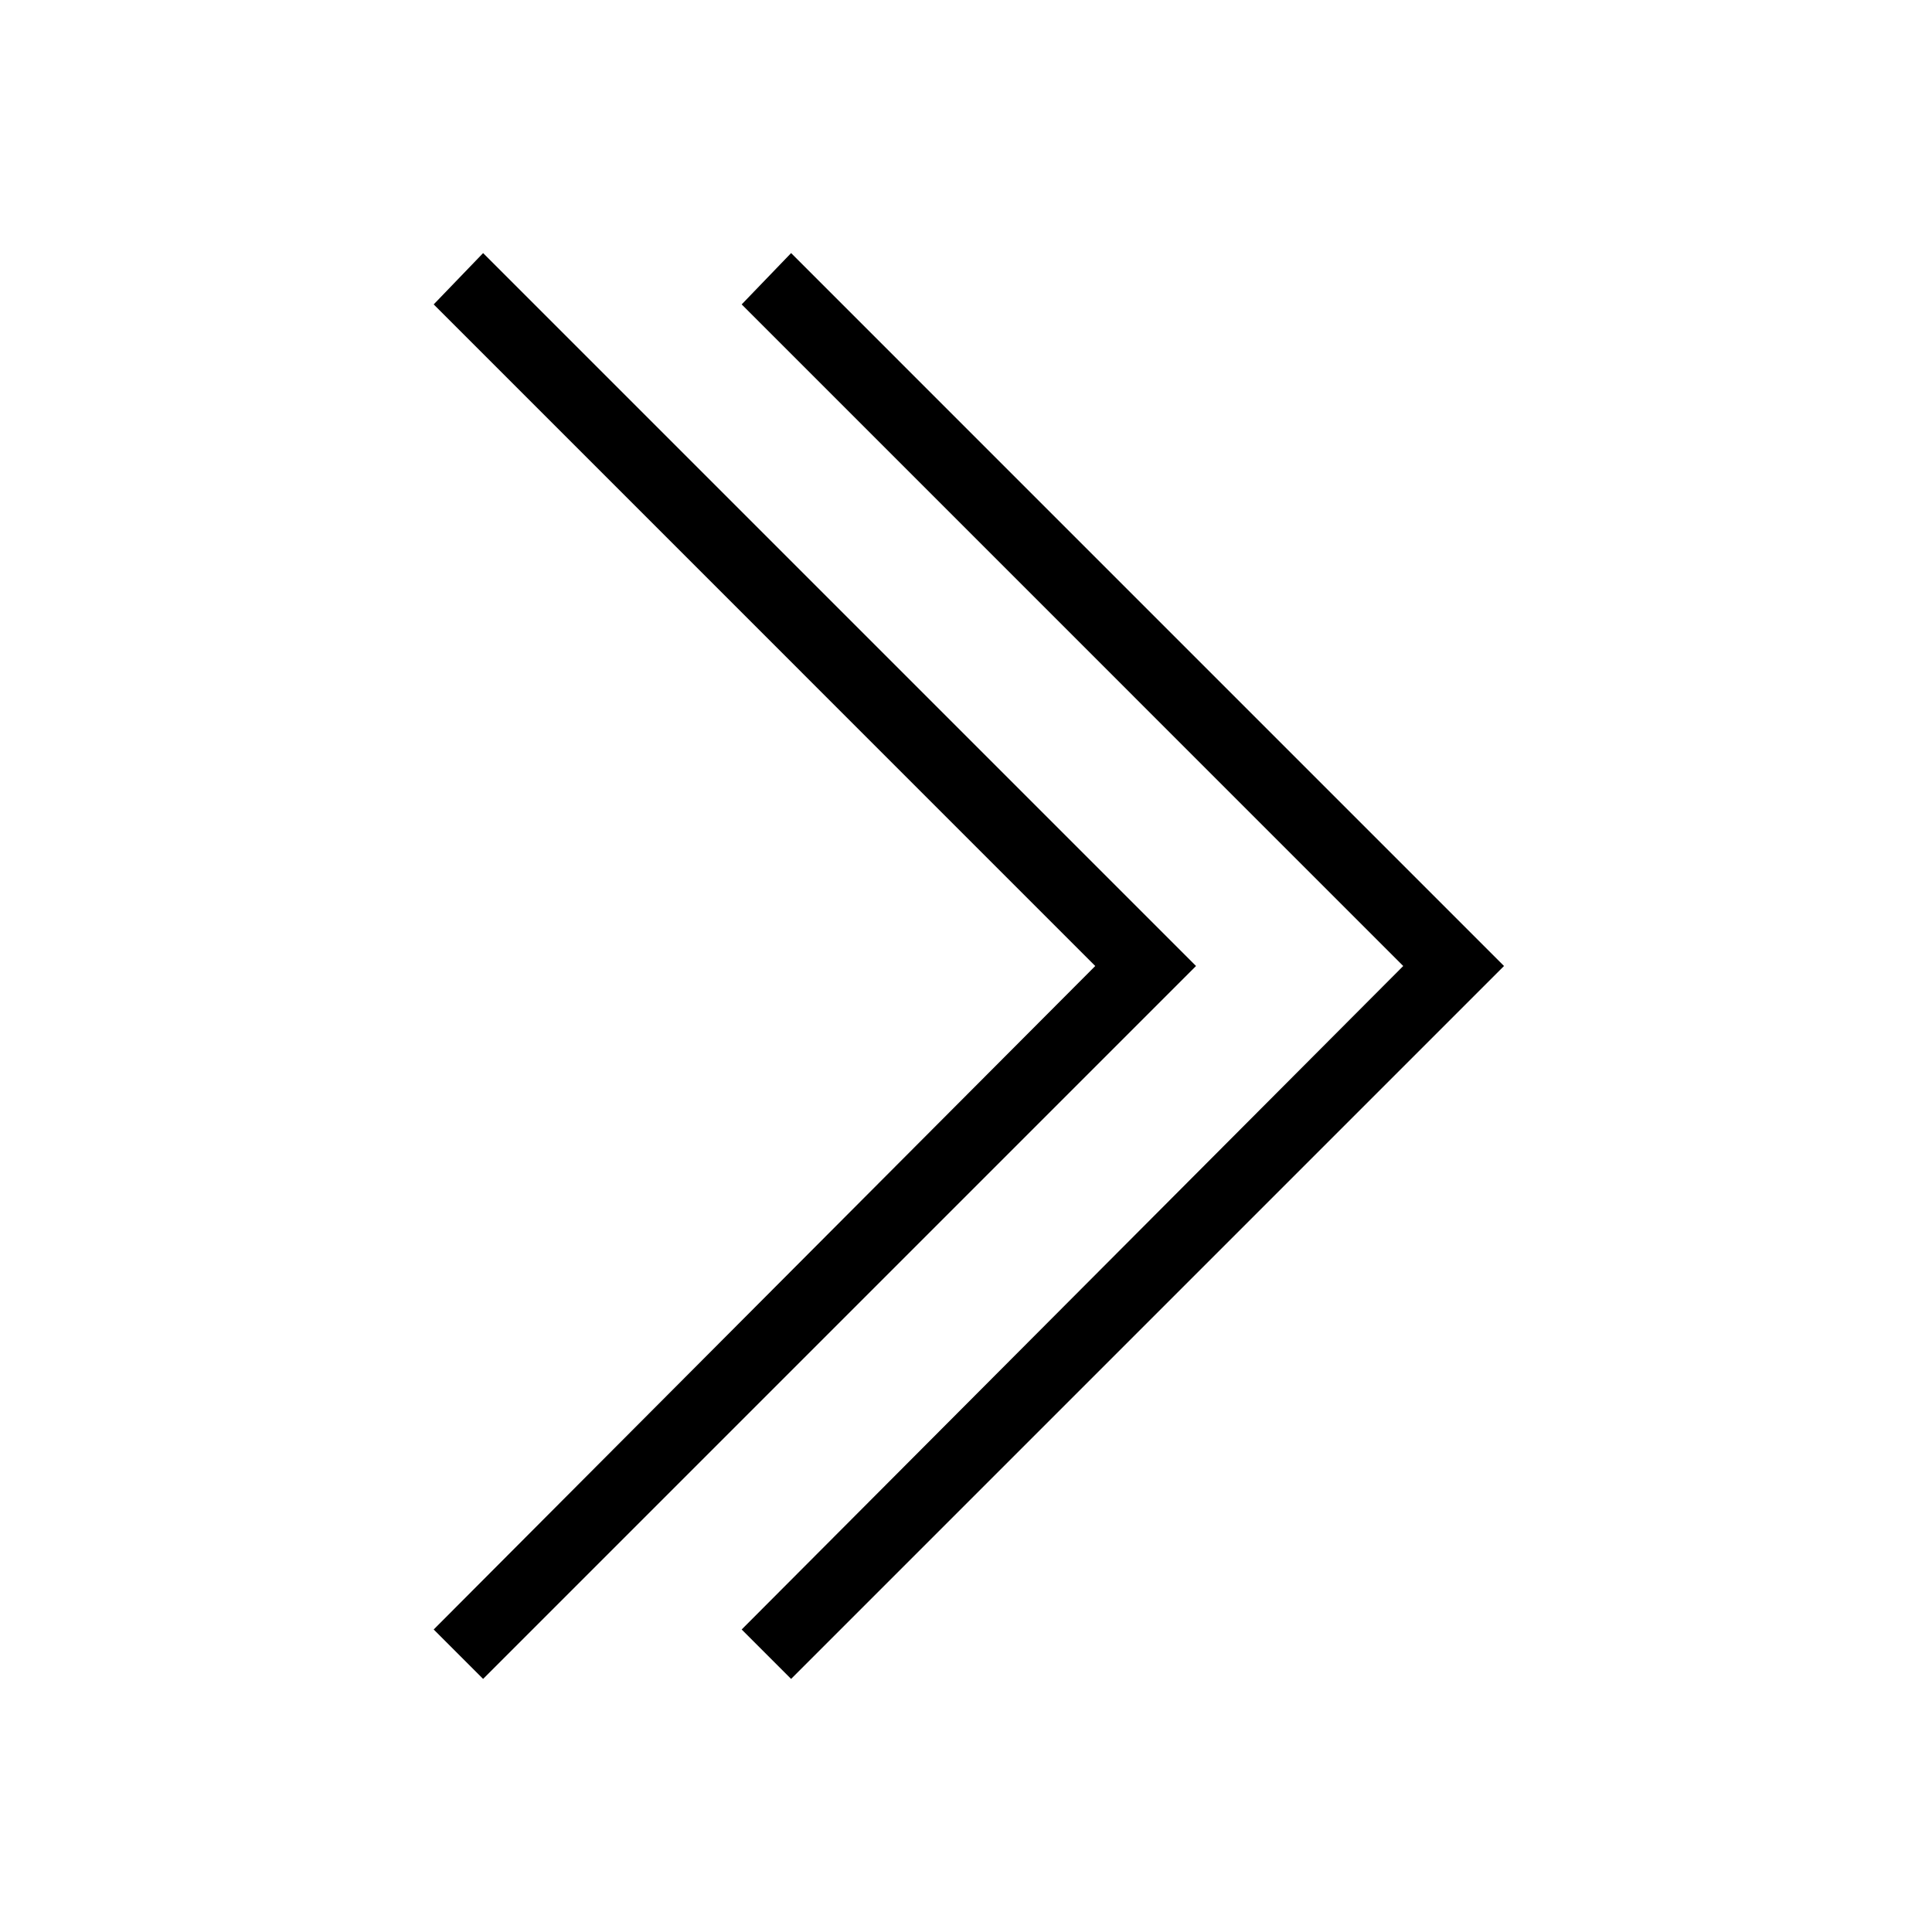
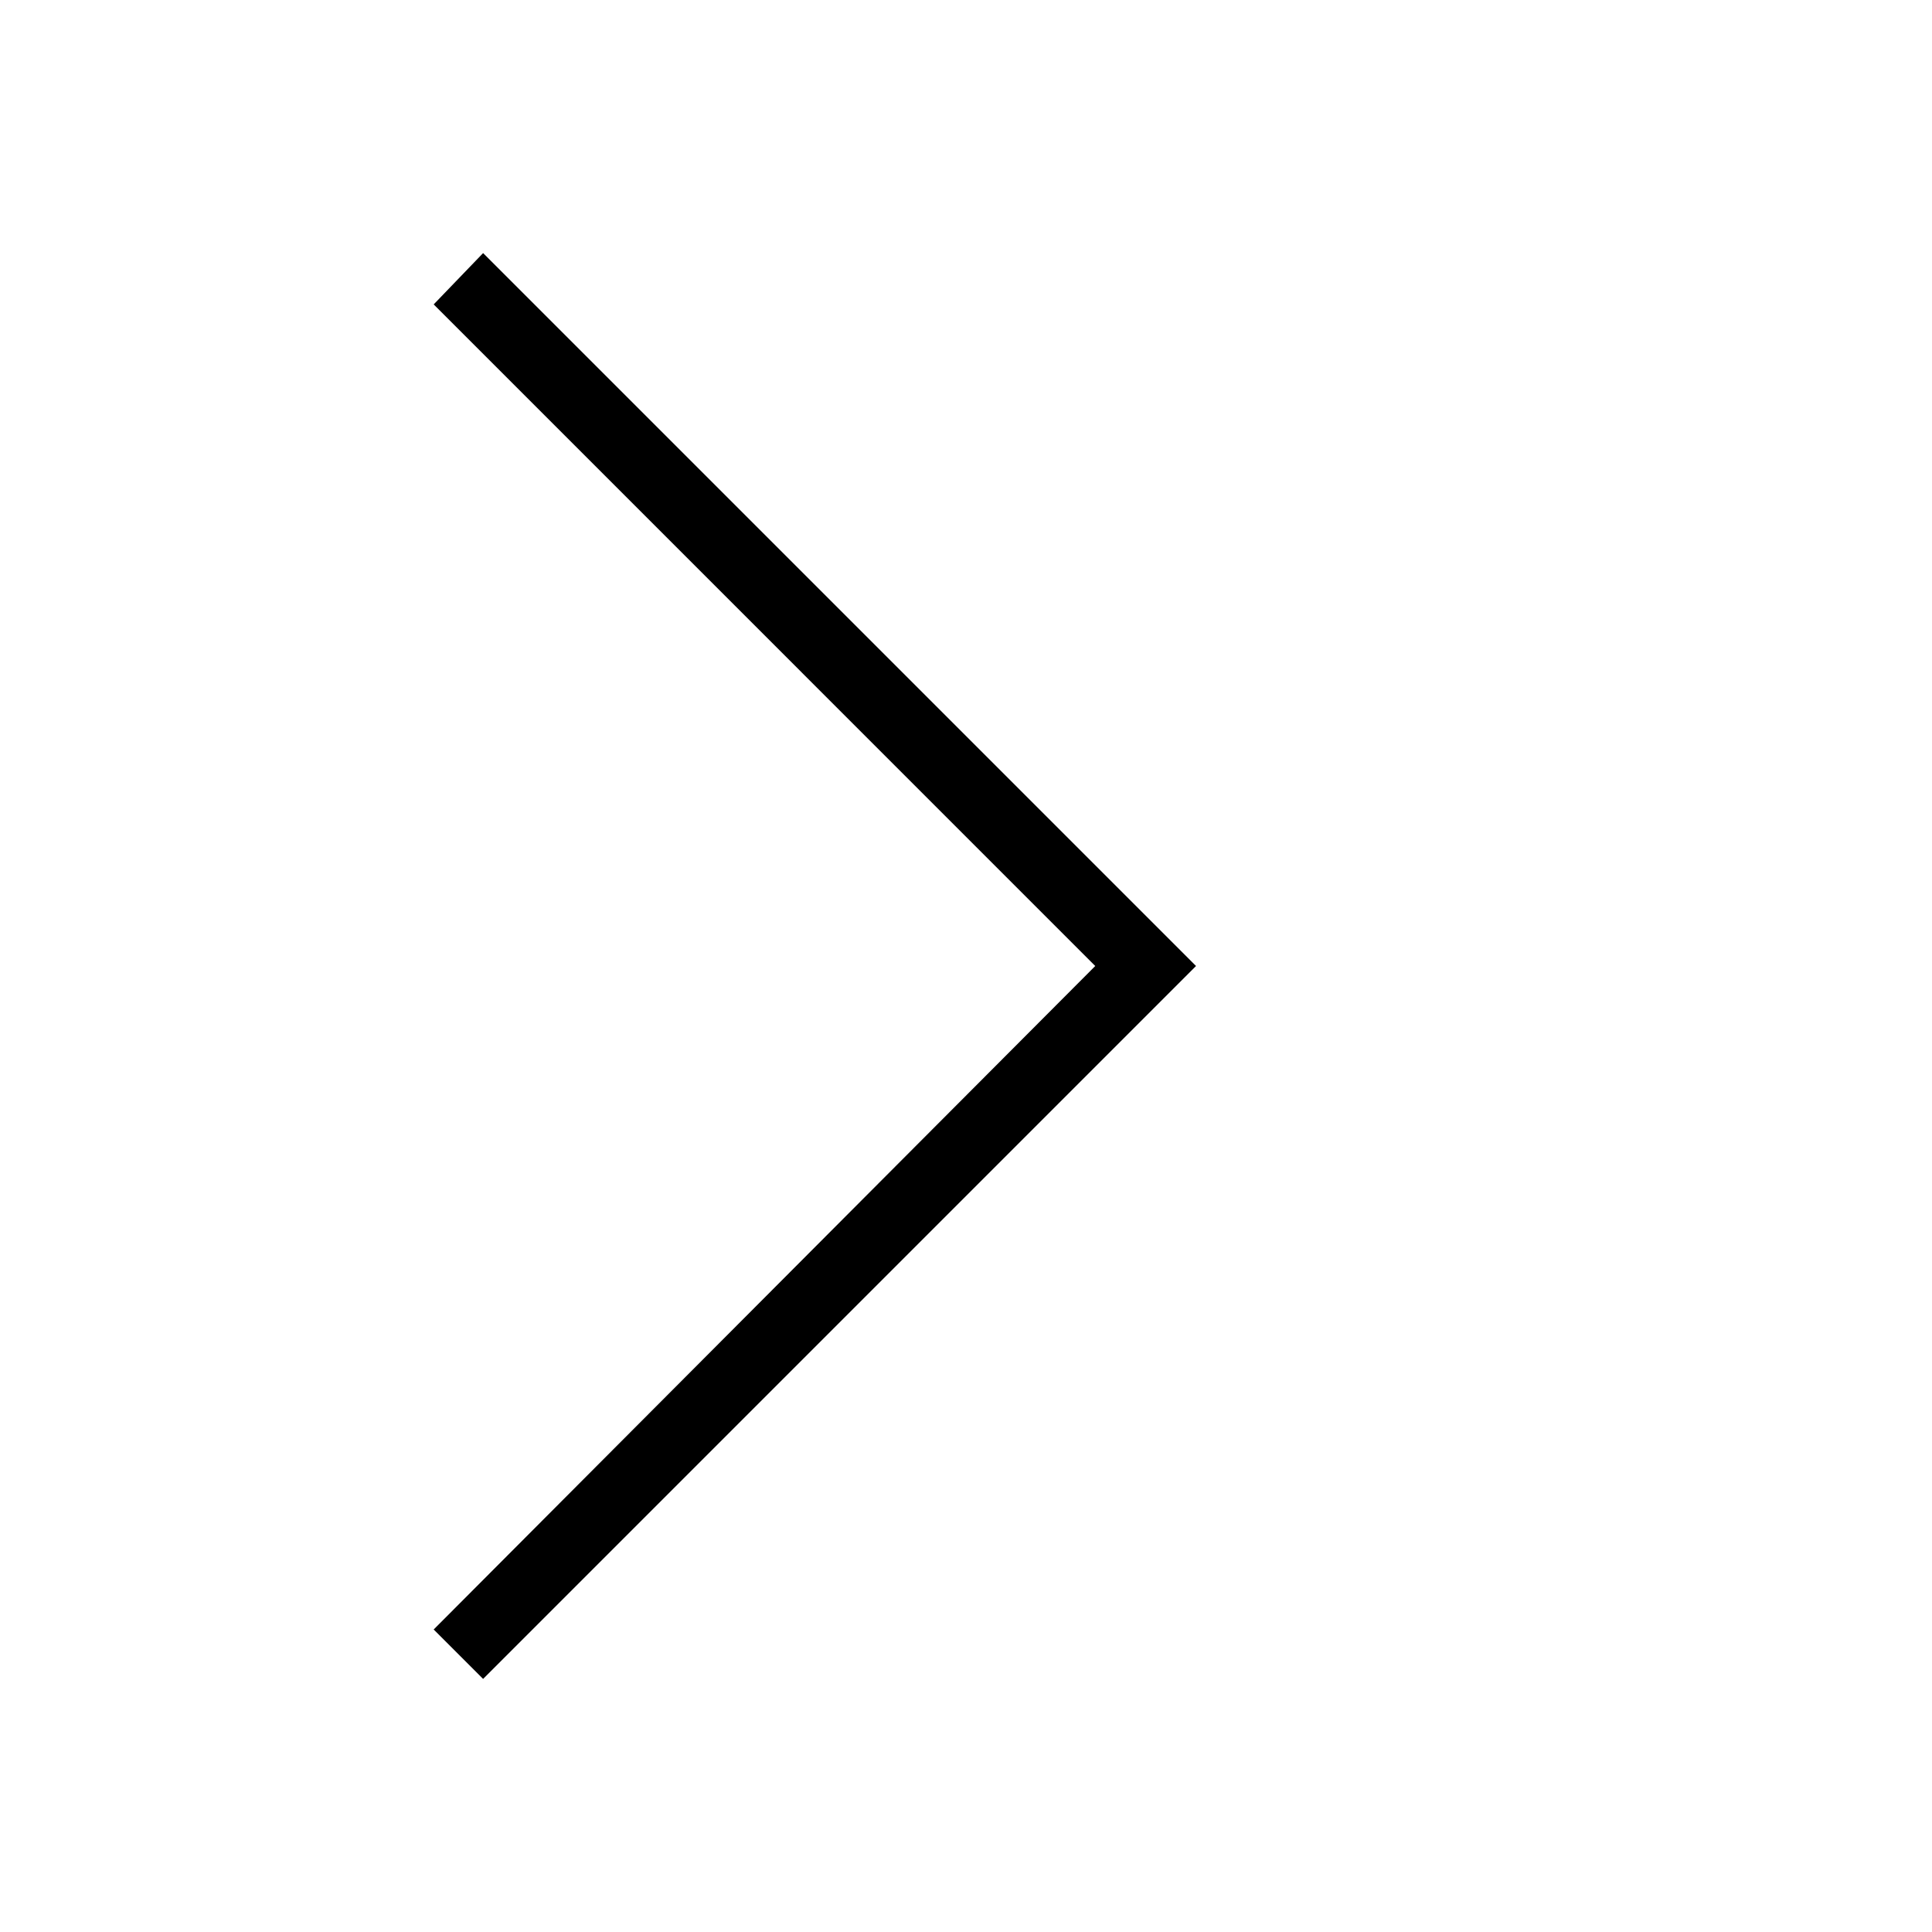
<svg xmlns="http://www.w3.org/2000/svg" fill="#000000" width="800px" height="800px" version="1.1" viewBox="144 144 512 512">
  <g>
-     <path d="m542.58 400-188.93 188.93-13.098-13.098 175.32-175.83-175.32-175.33 13.098-13.602z" />
    <path d="m460.96 400-188.93 188.93-13.098-13.098 175.32-175.83-175.32-175.33 13.098-13.602z" />
  </g>
</svg>